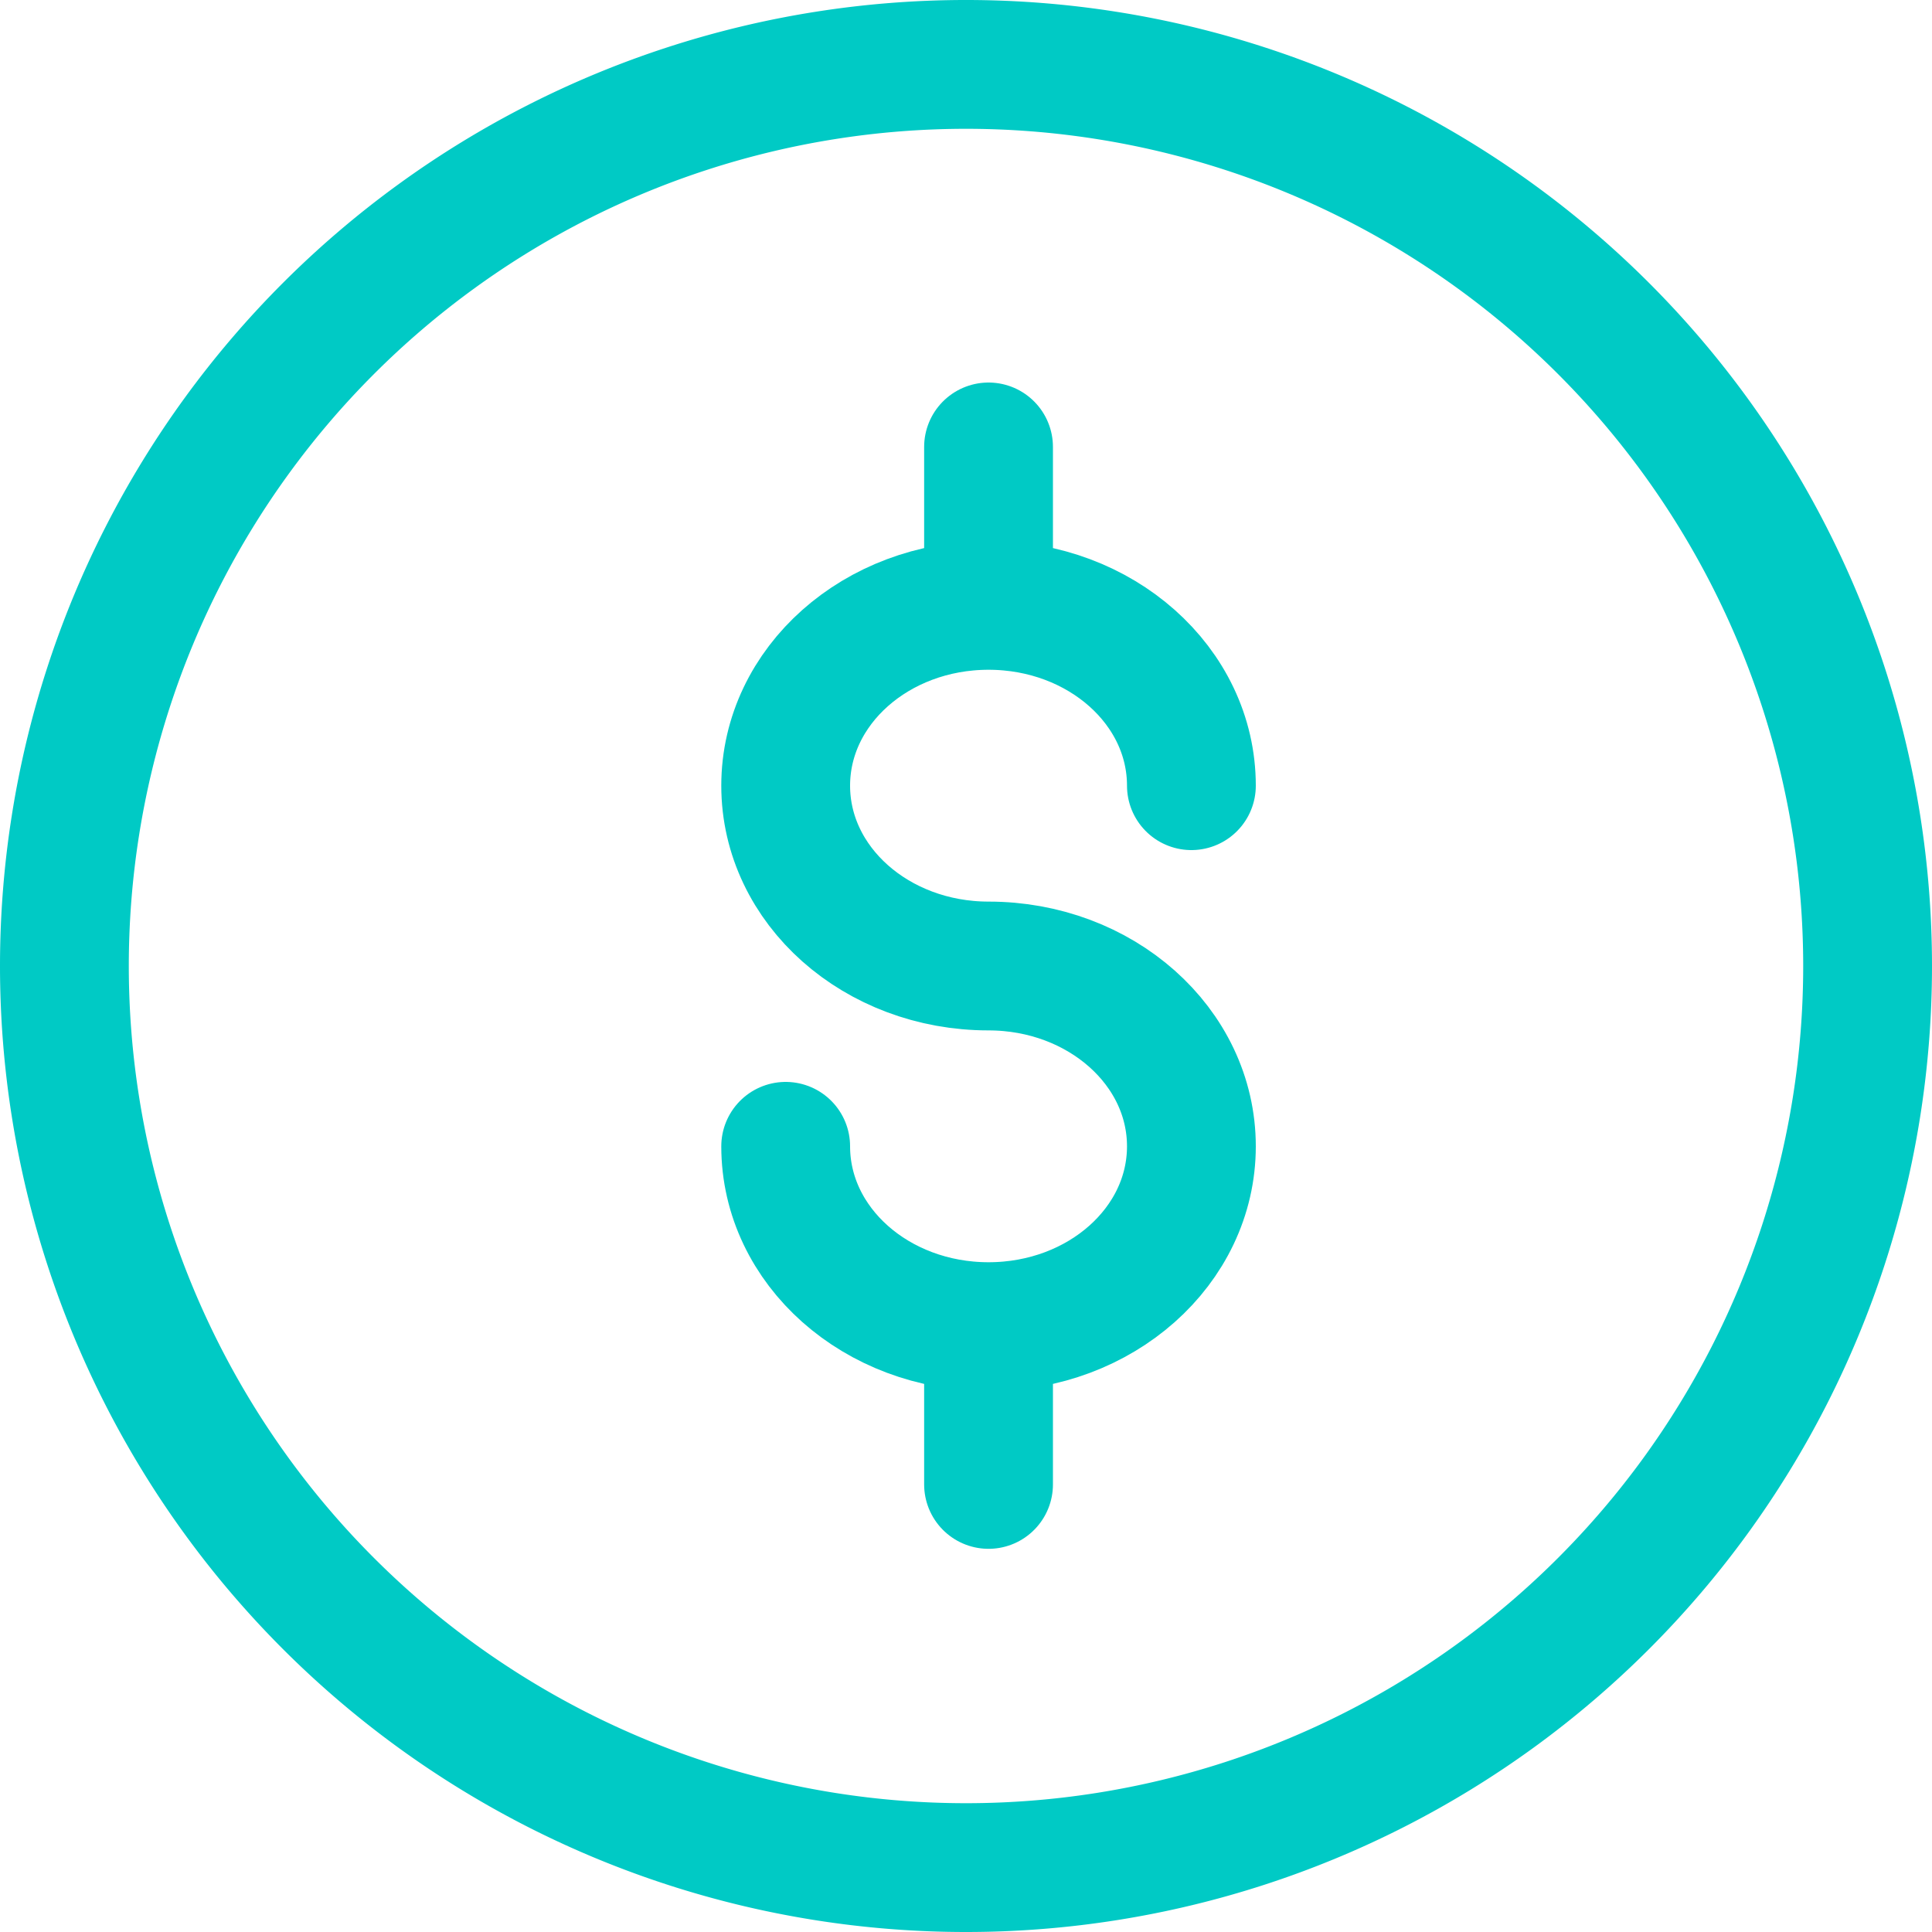
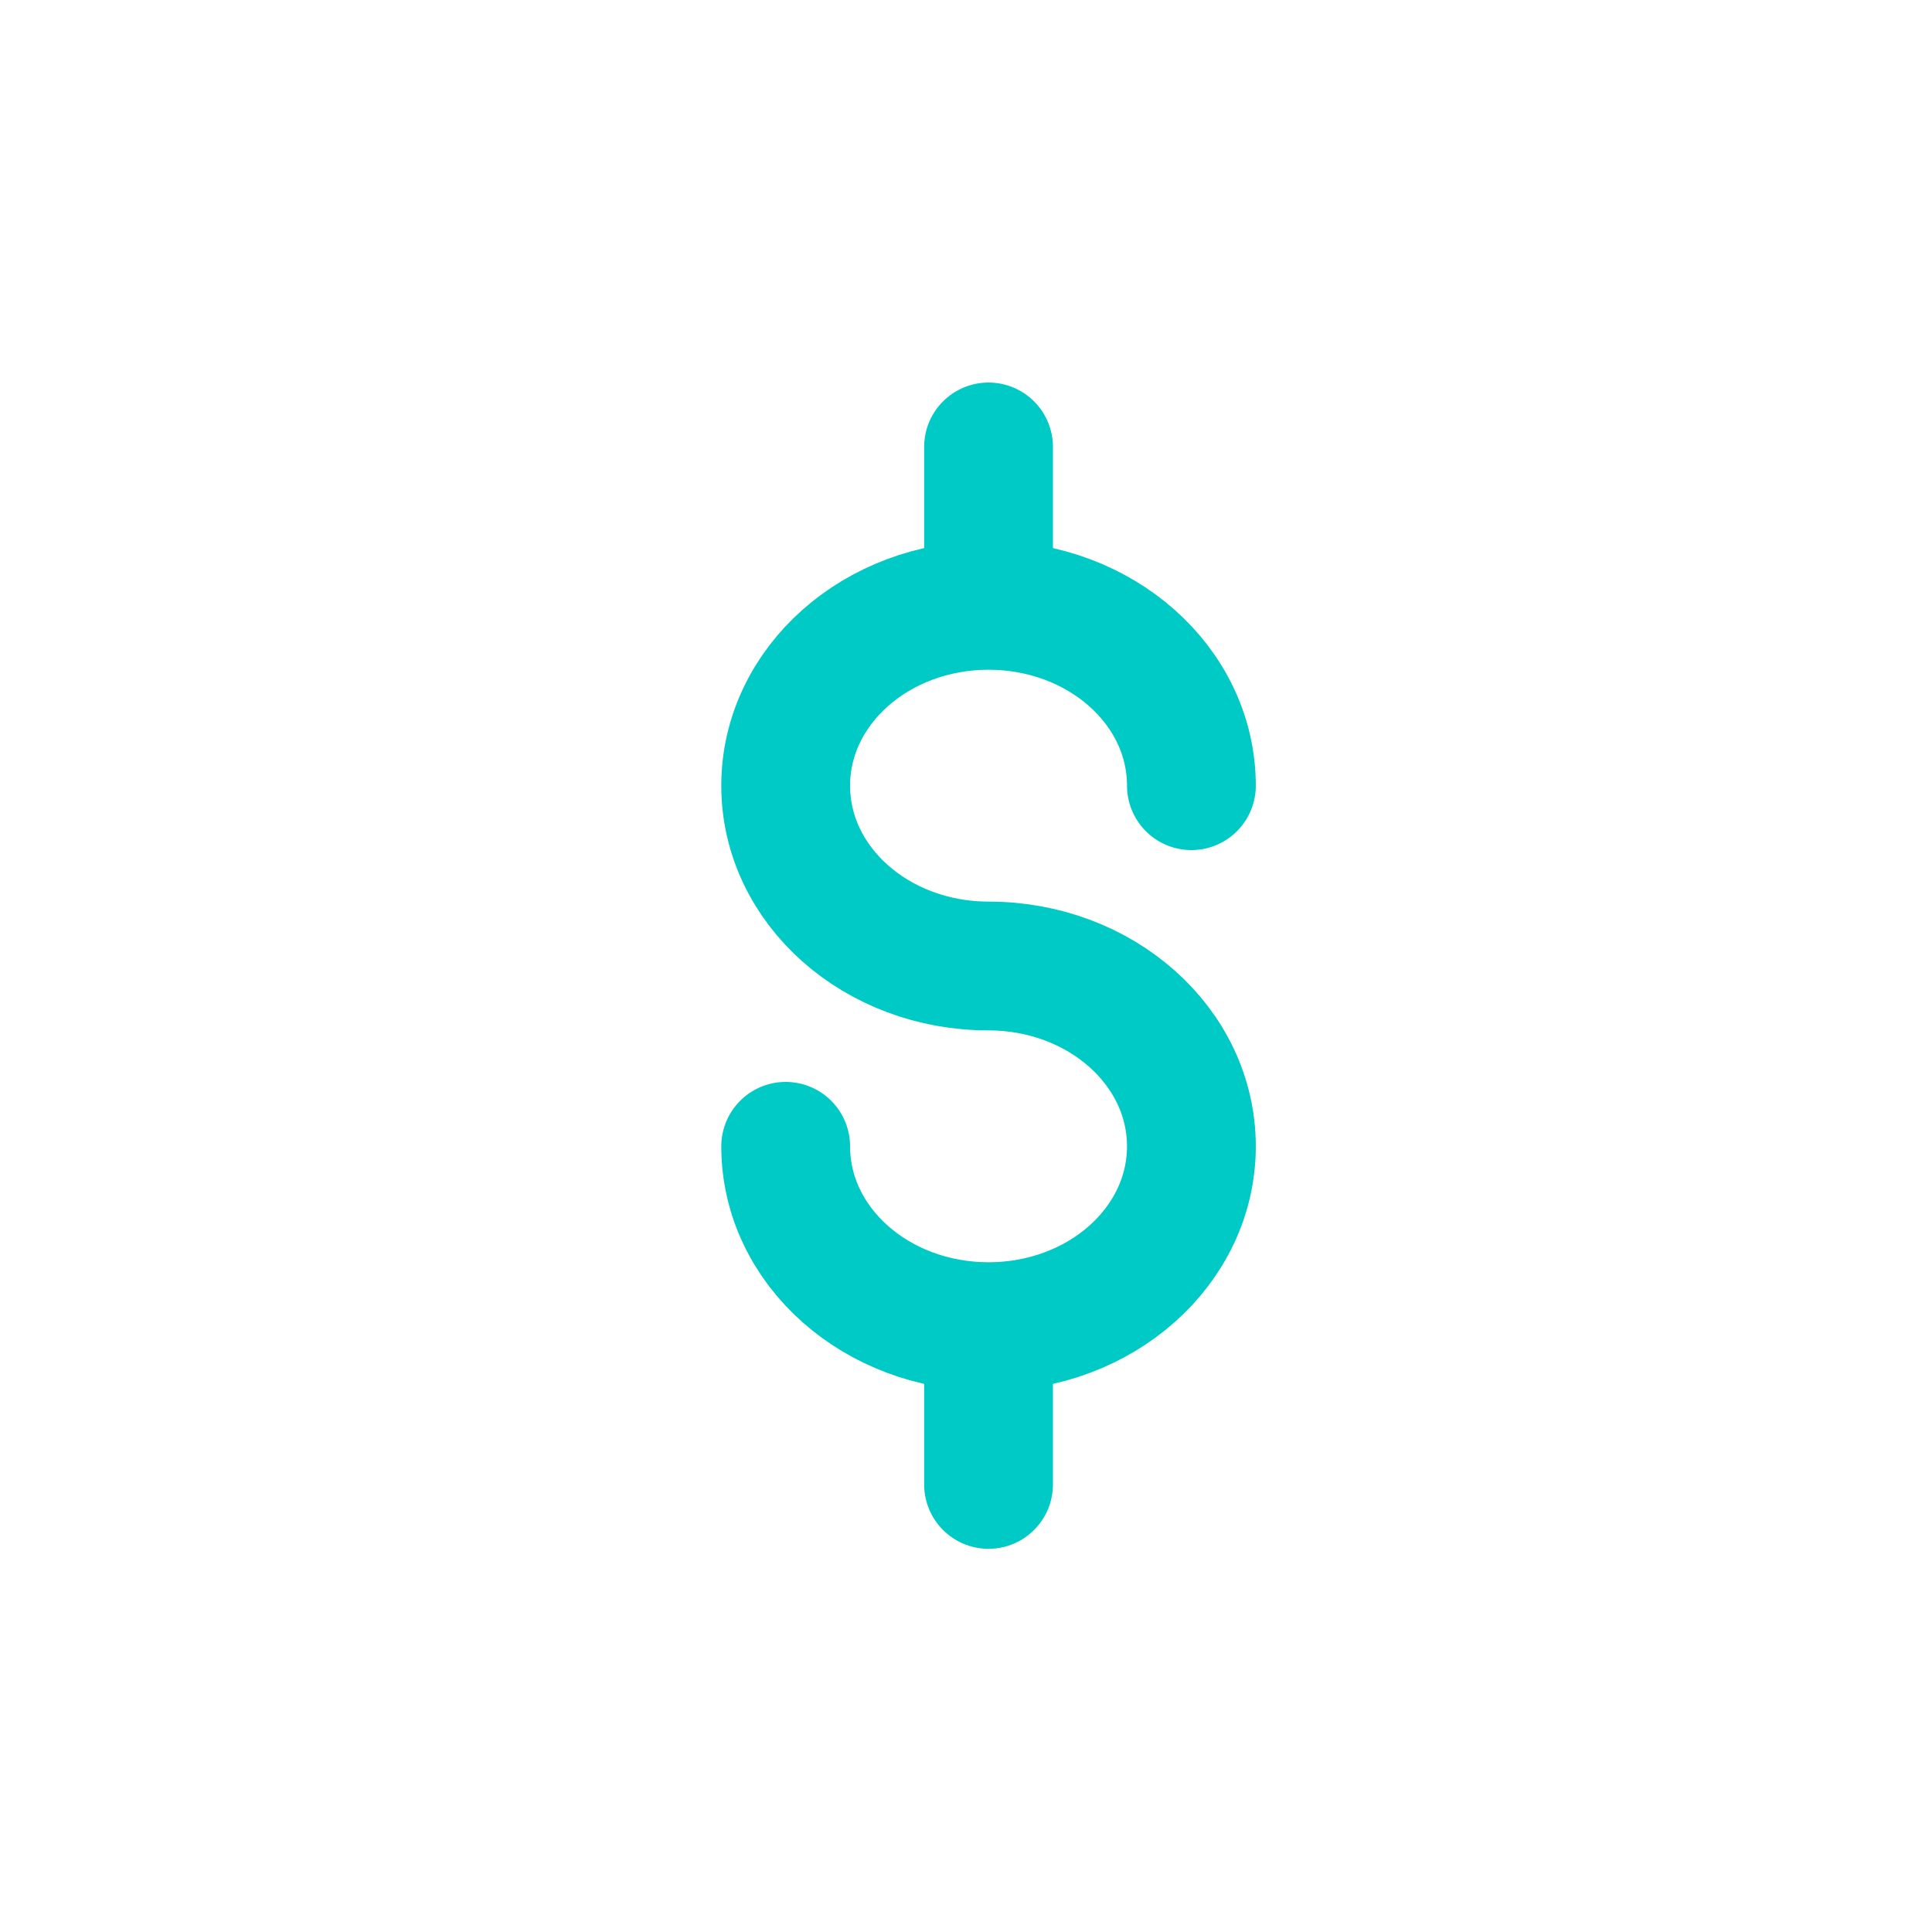
<svg xmlns="http://www.w3.org/2000/svg" width="30" height="30" fill="none">
-   <path clip-rule="evenodd" d="M15 29a14 14 0 100-28 14 14 0 000 28z" stroke="#00CAC5" stroke-width="2" stroke-linecap="round" stroke-linejoin="round" />
  <path d="M18.5 12.2c0-1.55-1.41-2.8-3.15-2.8s-3.15 1.25-3.15 2.8c0 1.55 1.41 2.8 3.15 2.8M12.2 17.8c0 1.55 1.41 2.8 3.15 2.8s3.15-1.25 3.15-2.8c0-1.55-1.41-2.8-3.15-2.8v0M15.35 9.38V6.94M15.35 23.05v-2.11" stroke="#00CAC5" stroke-width="2" stroke-linecap="round" stroke-linejoin="round" />
</svg>